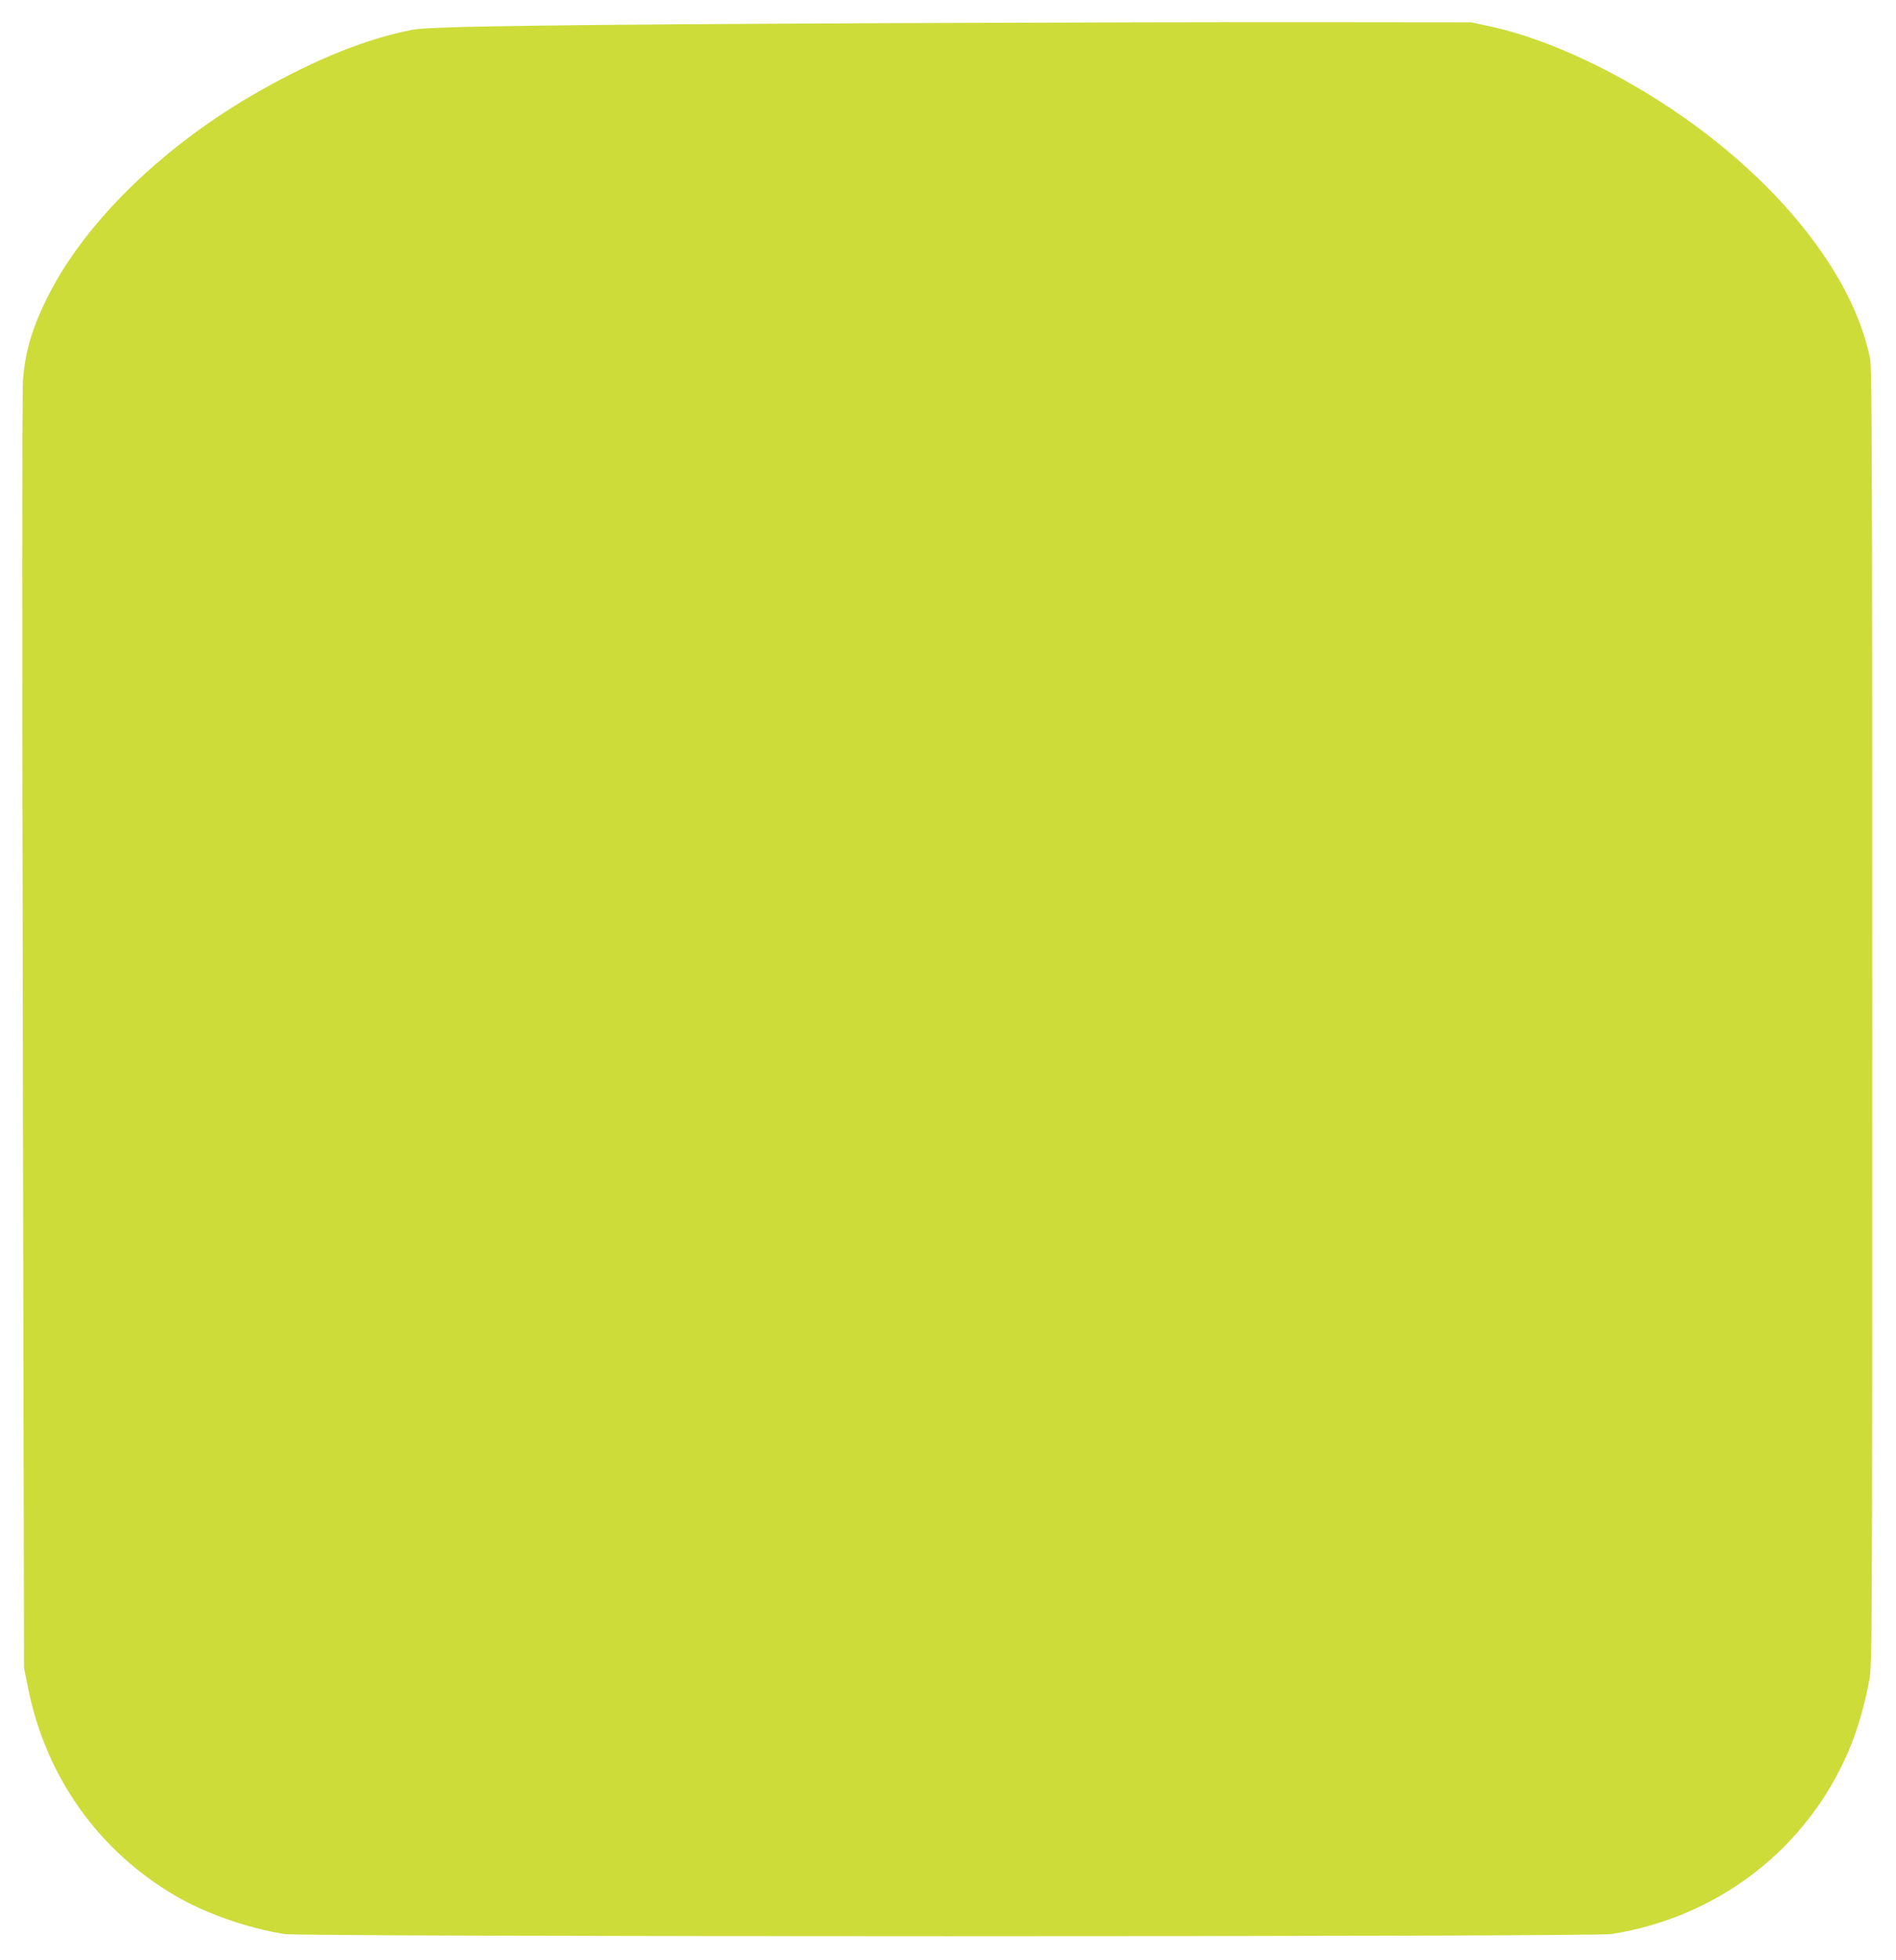
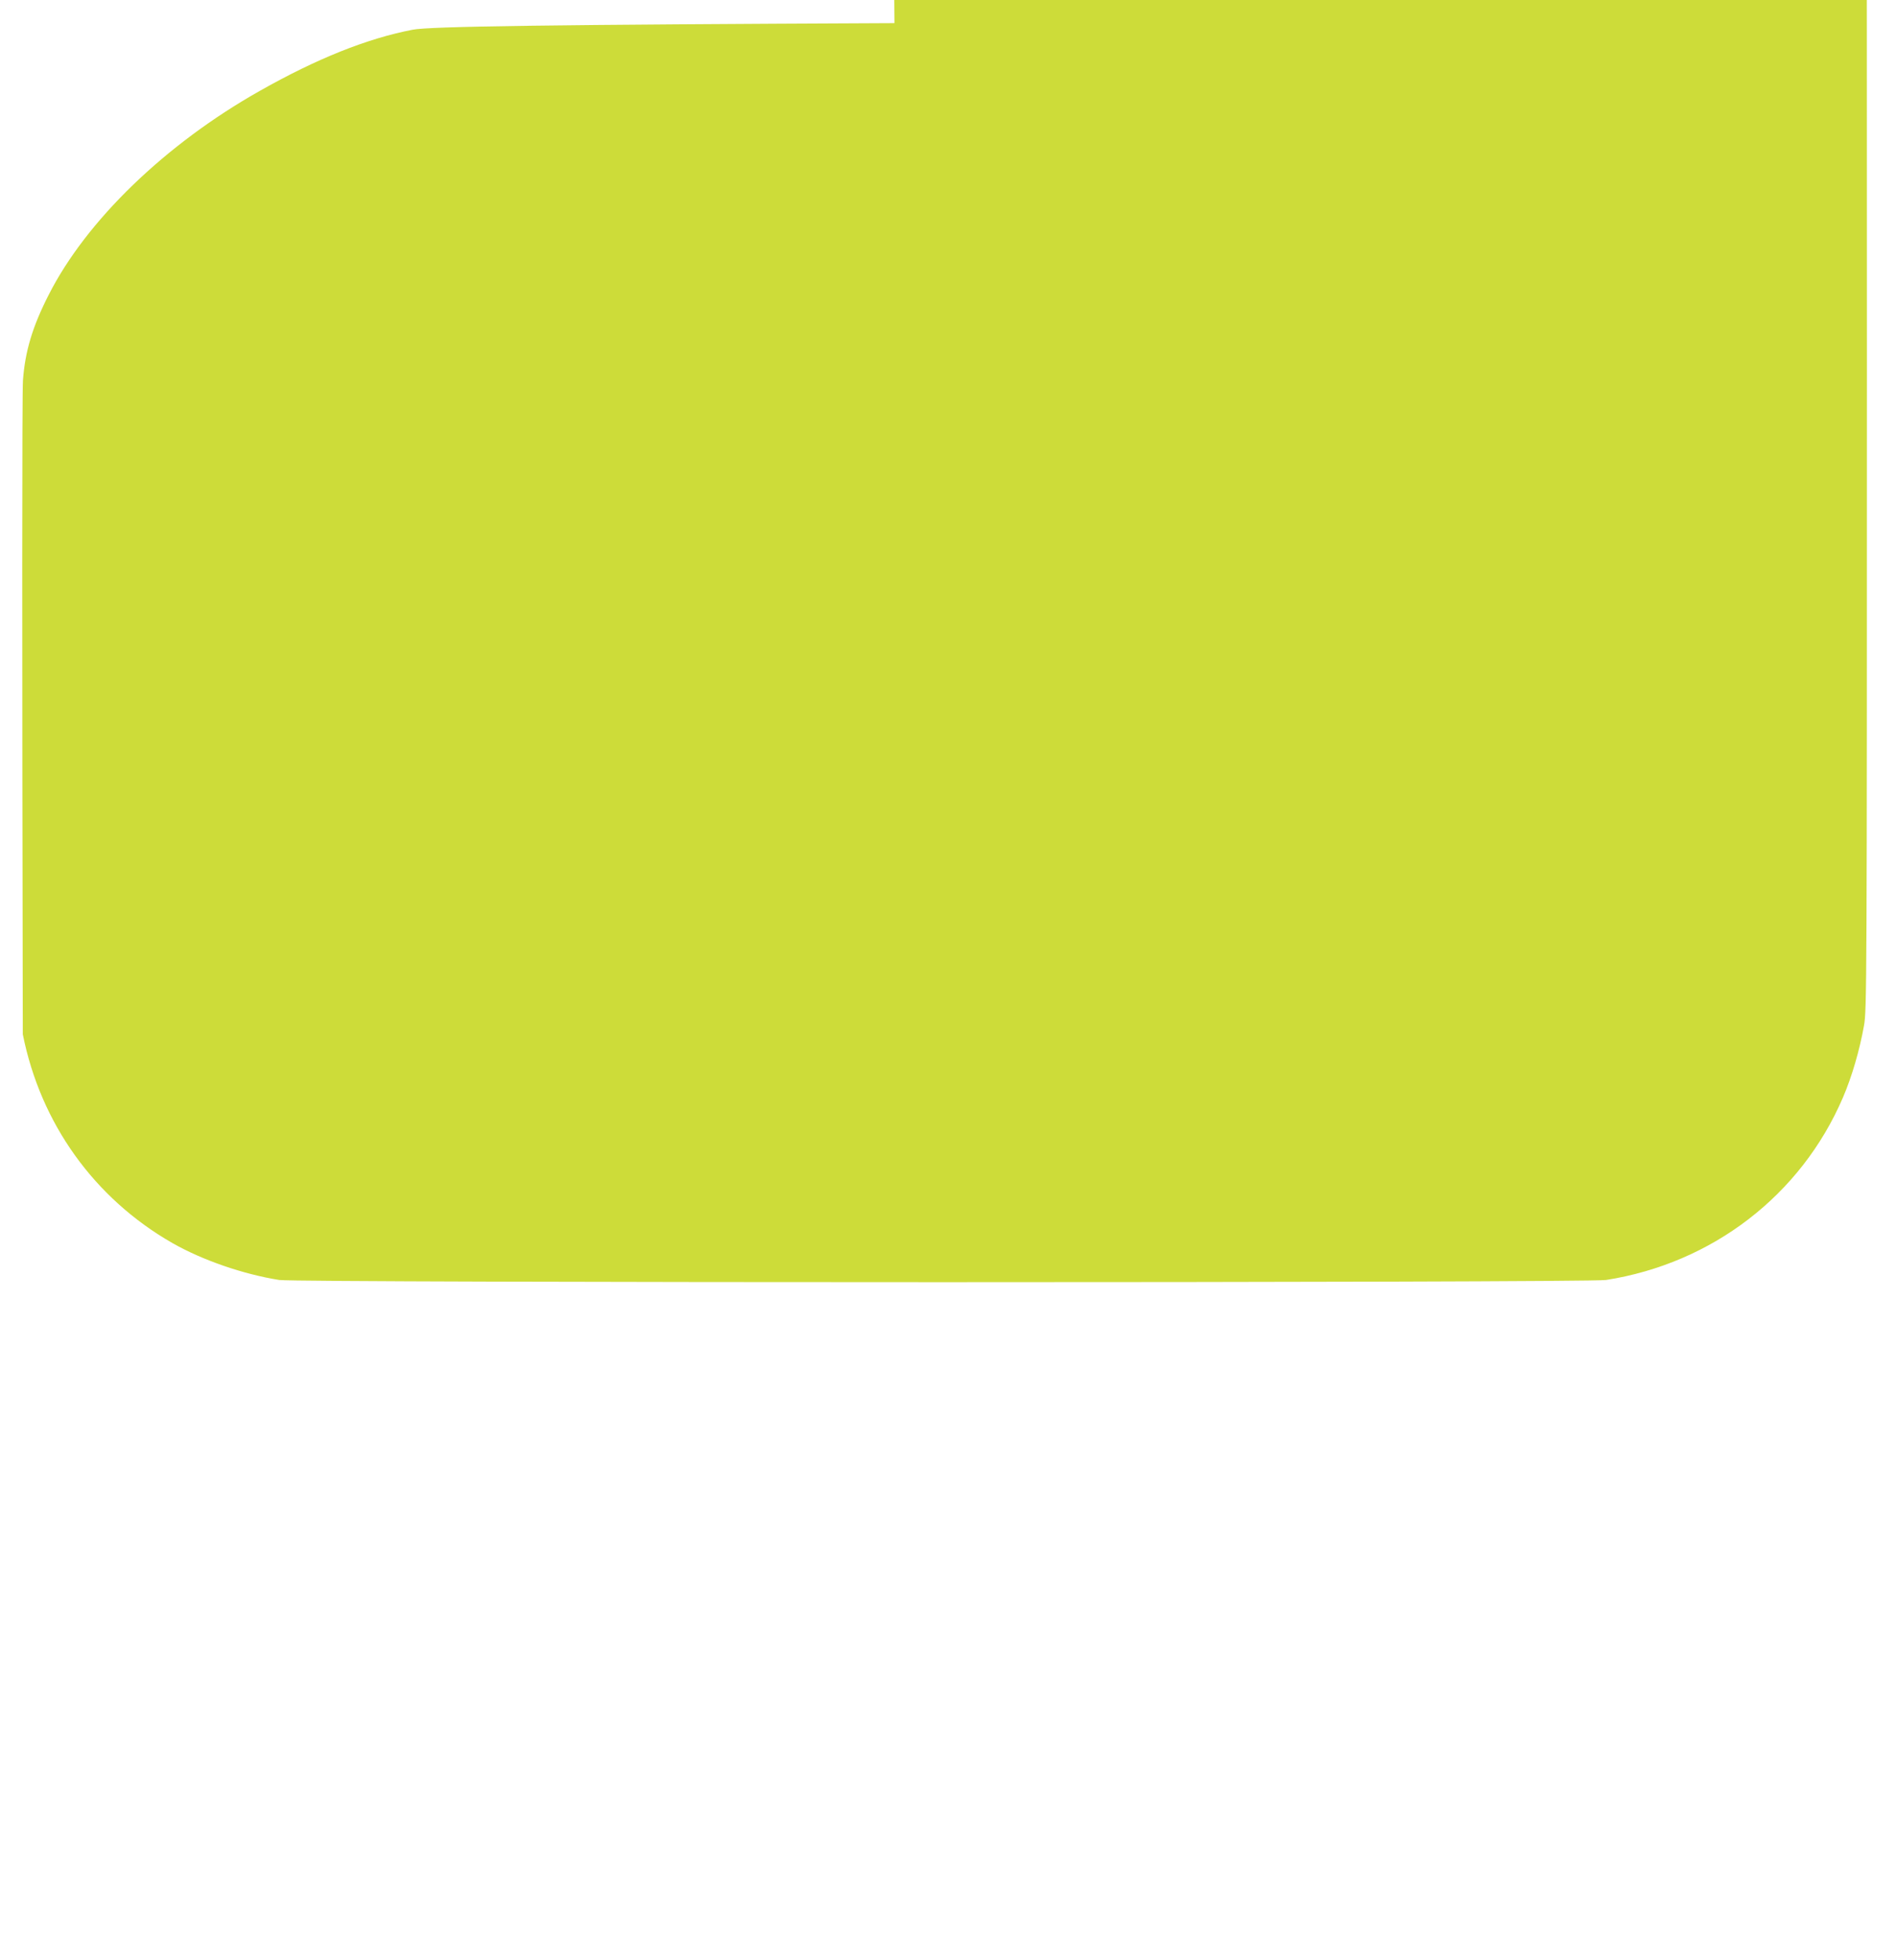
<svg xmlns="http://www.w3.org/2000/svg" version="1.0" width="1239pt" height="1280pt" viewBox="0 0 1239 1280" preserveAspectRatio="xMidYMid meet">
  <g transform="translate(0,1280) scale(0.1,-0.1)" fill="#cddc39" stroke="none">
-     <path d="M5845 12649 c-2235 -10 -3036 -21 -3148 -43 -300 -58 -627 -189 -1000 -400 -617 -348 -1133 -847 -1379 -1332 -107 -210 -154 -369 -168 -559 -6 -81 -6 -1704 -1 -4270 l8 -4140 27 -132 c116 -582 466 -1071 978 -1364 197 -112 461 -203 698 -241 126 -19 8544 -19 8670 0 695 109 1274 554 1548 1191 59 137 109 309 138 471 18 102 19 244 19 4330 0 3554 -2 4236 -14 4295 -130 658 -806 1403 -1701 1873 -277 145 -539 246 -780 299 l-125 27 -960 1 c-528 1 -1792 -2 -2810 -6z" />
+     <path d="M5845 12649 c-2235 -10 -3036 -21 -3148 -43 -300 -58 -627 -189 -1000 -400 -617 -348 -1133 -847 -1379 -1332 -107 -210 -154 -369 -168 -559 -6 -81 -6 -1704 -1 -4270 c116 -582 466 -1071 978 -1364 197 -112 461 -203 698 -241 126 -19 8544 -19 8670 0 695 109 1274 554 1548 1191 59 137 109 309 138 471 18 102 19 244 19 4330 0 3554 -2 4236 -14 4295 -130 658 -806 1403 -1701 1873 -277 145 -539 246 -780 299 l-125 27 -960 1 c-528 1 -1792 -2 -2810 -6z" />
  </g>
</svg>